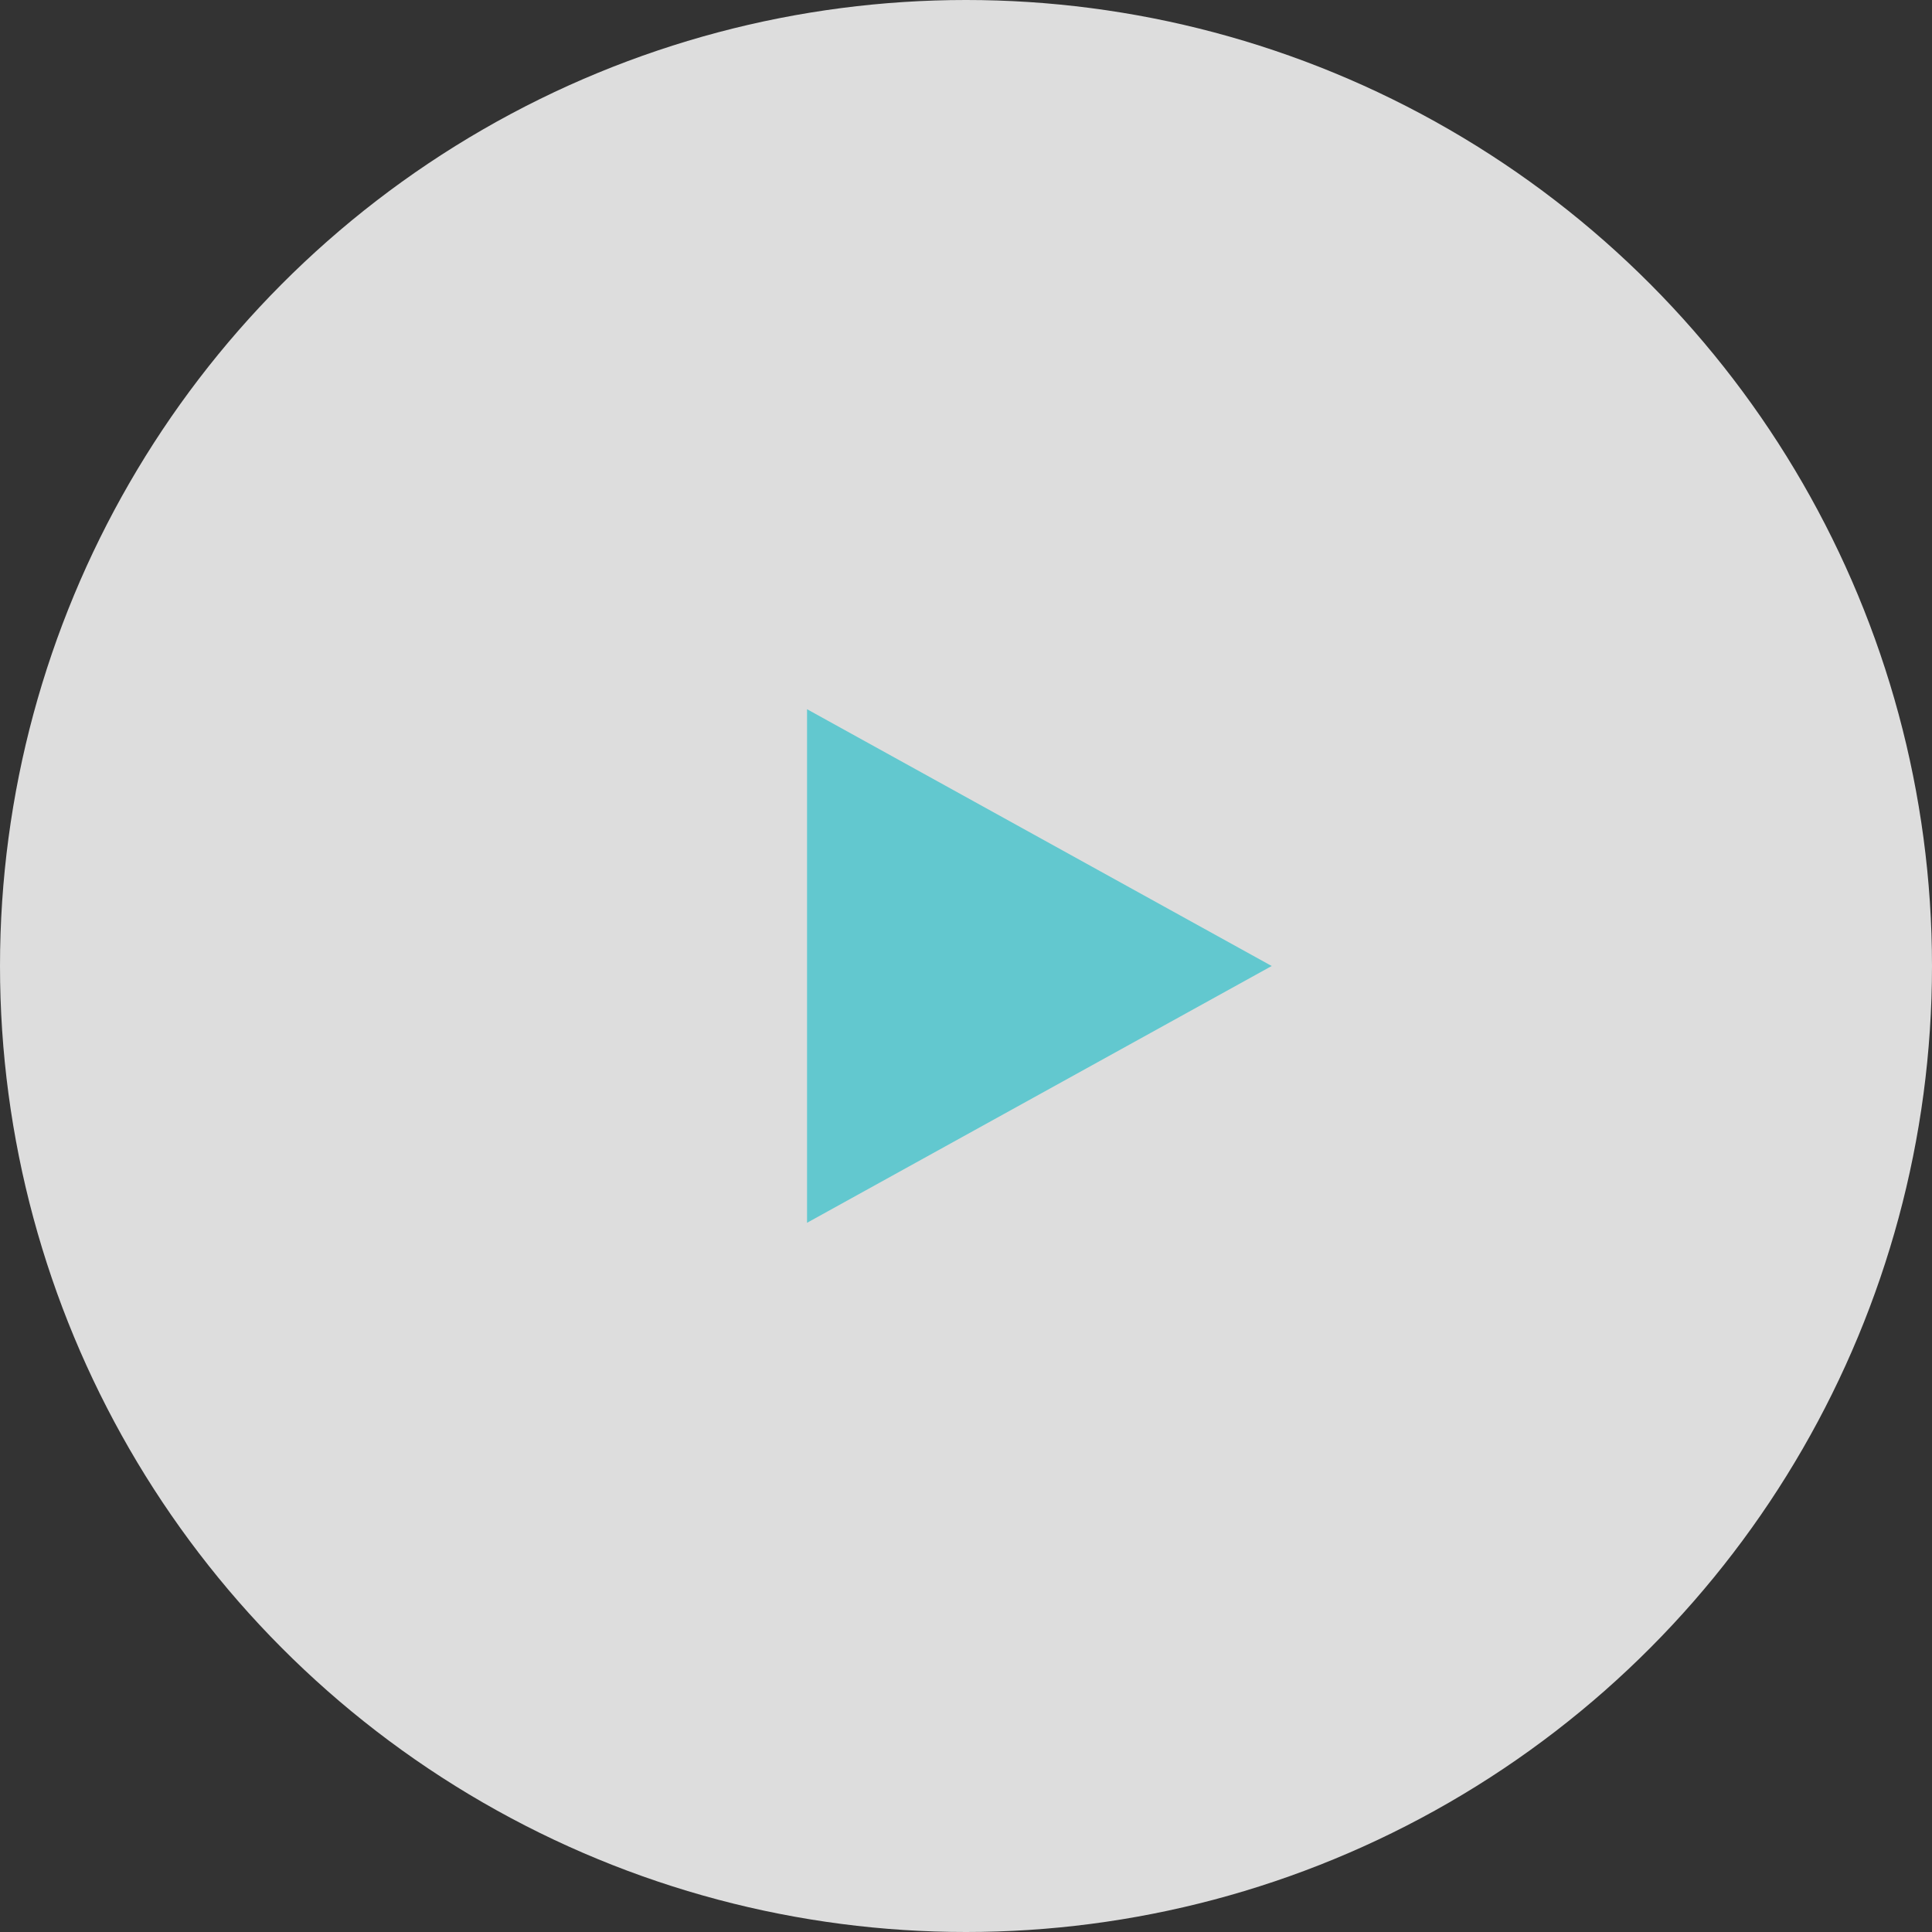
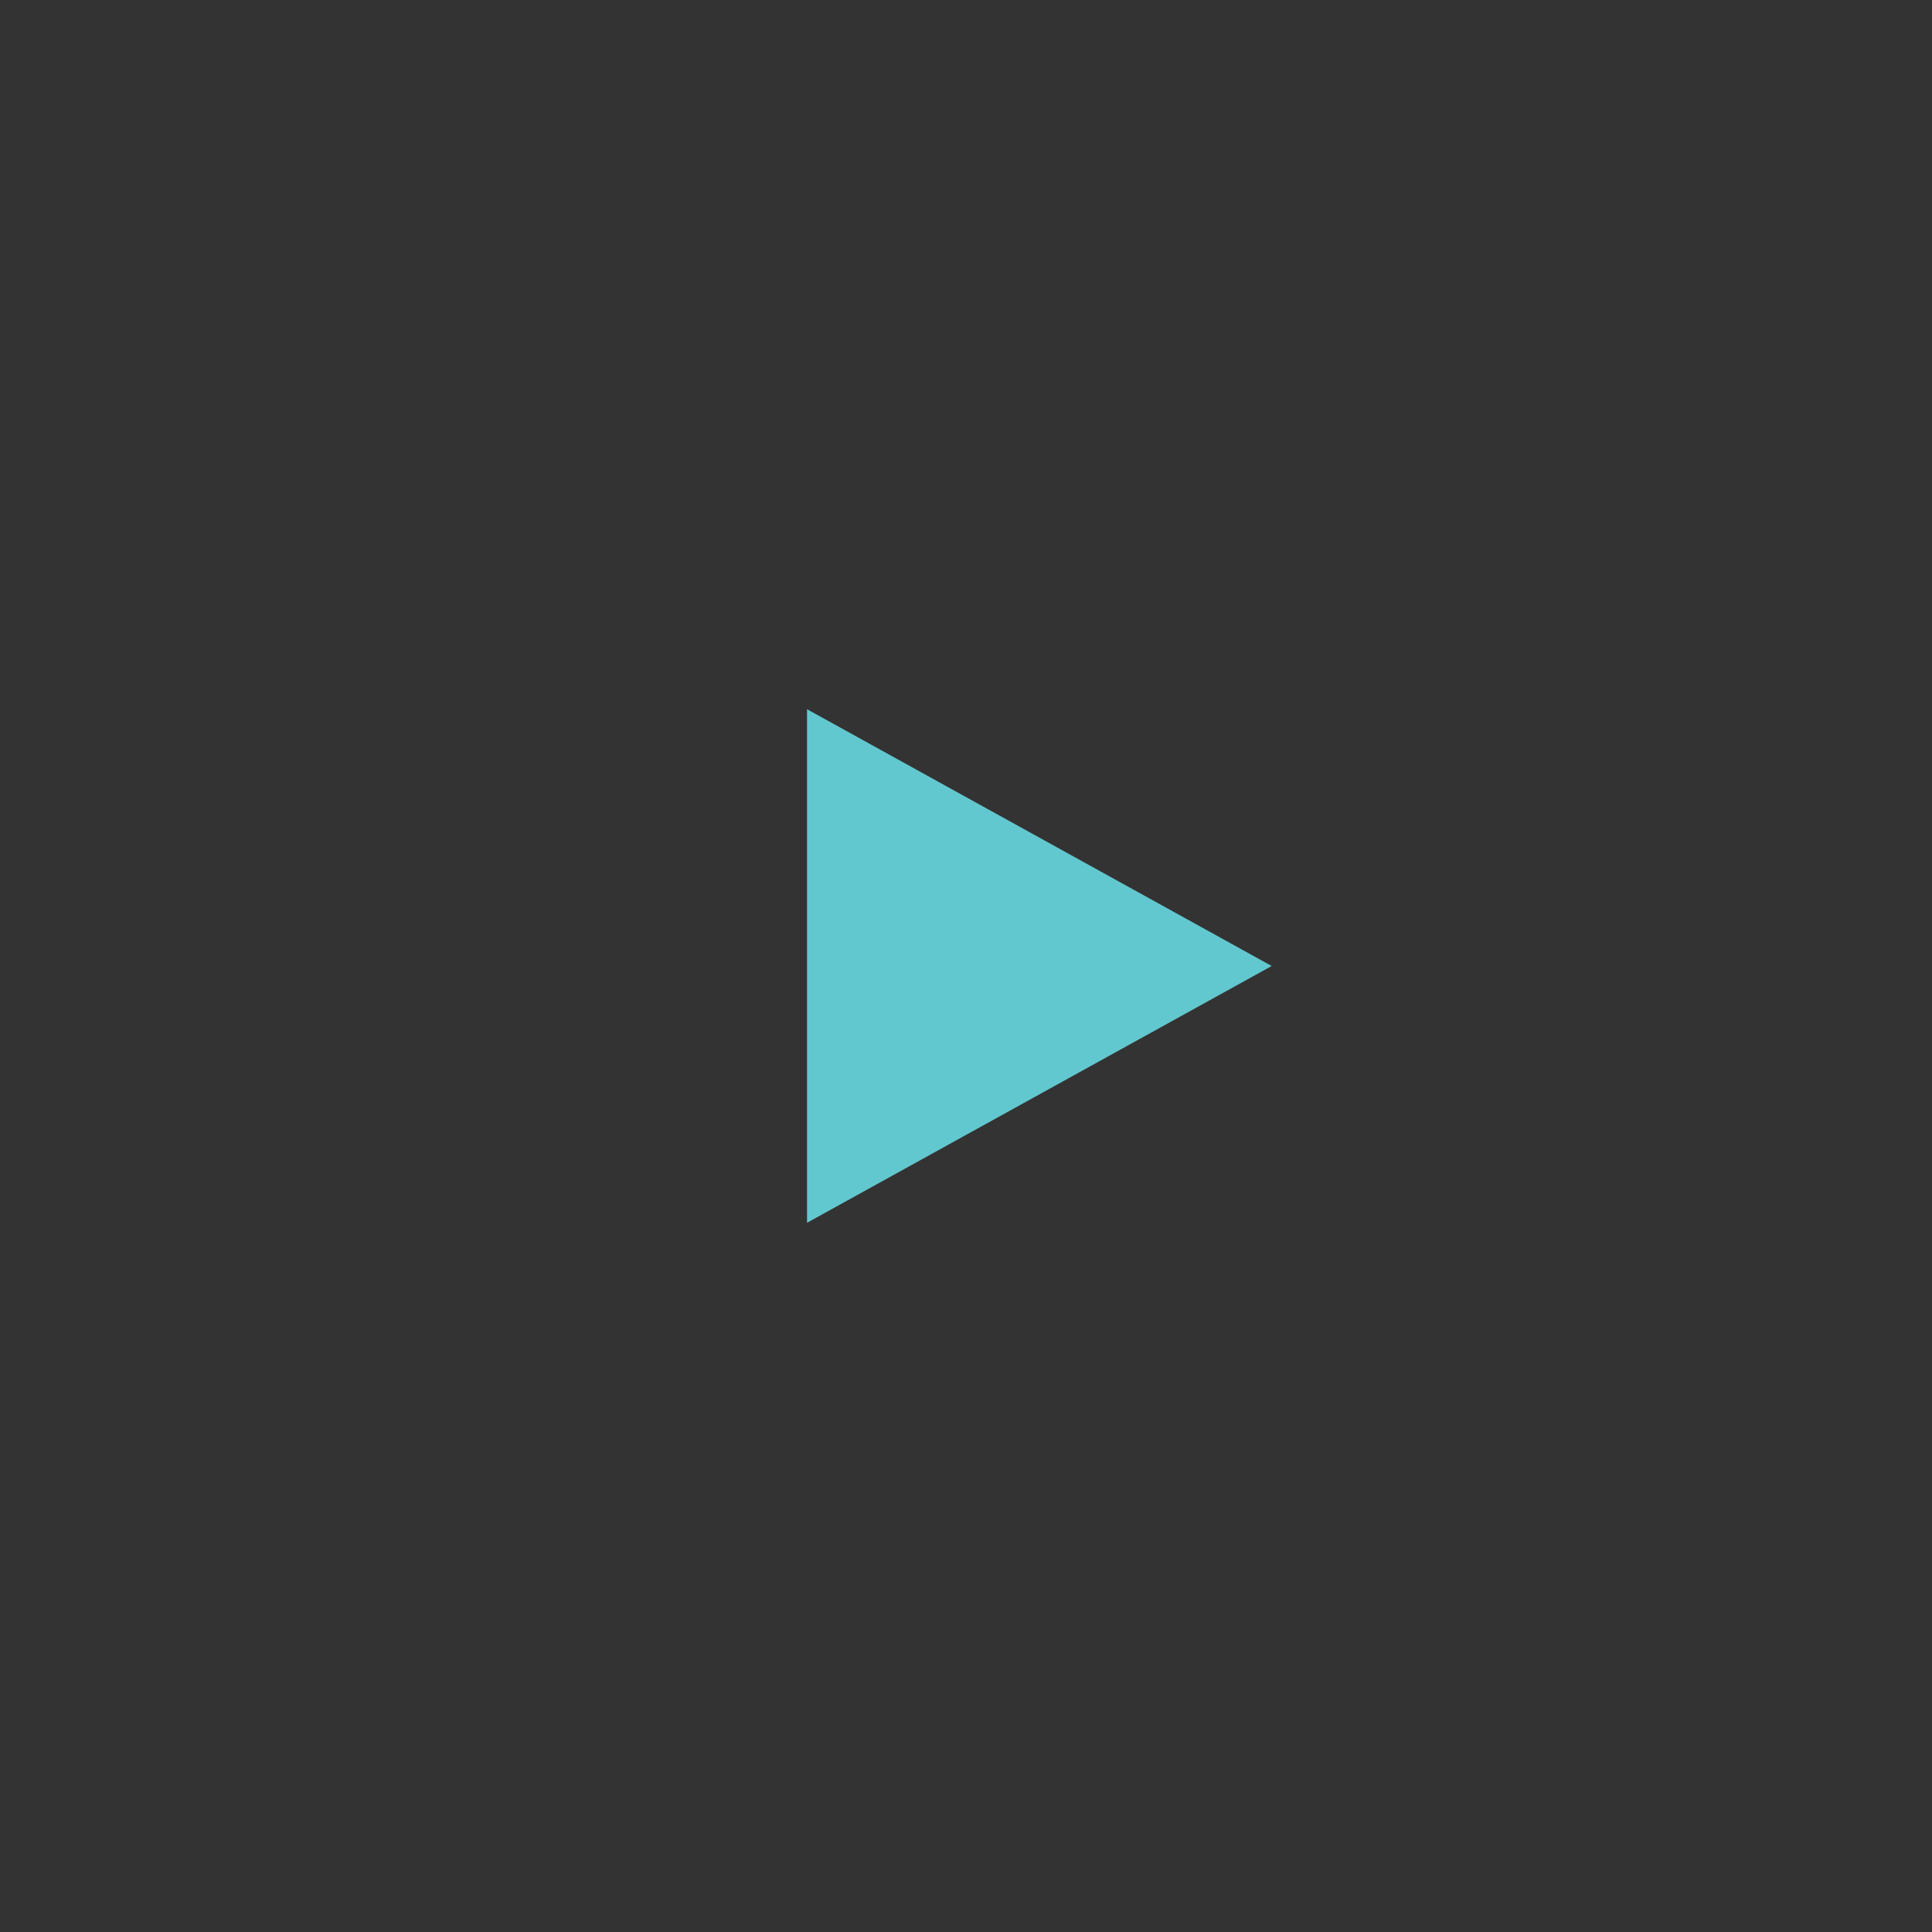
<svg xmlns="http://www.w3.org/2000/svg" width="79" height="79" viewBox="0 0 79 79">
  <rect x="0" y="0" width="79" height="79" fill="#333333" stroke="none" />
  <g id="グループ_29" data-name="グループ 29" transform="translate(180 453) rotate(180)">
-     <circle id="楕円形_9" data-name="楕円形 9" cx="39.5" cy="39.5" r="39.5" transform="translate(101 374)" fill="#fff" opacity="0.83" />
-     <path id="多角形_3" data-name="多角形 3" d="M10.5,0,21,19H0Z" transform="translate(128 424) rotate(-90)" fill="#62c8cf" />
+     <path id="多角形_3" data-name="多角形 3" d="M10.5,0,21,19H0" transform="translate(128 424) rotate(-90)" fill="#62c8cf" />
  </g>
</svg>